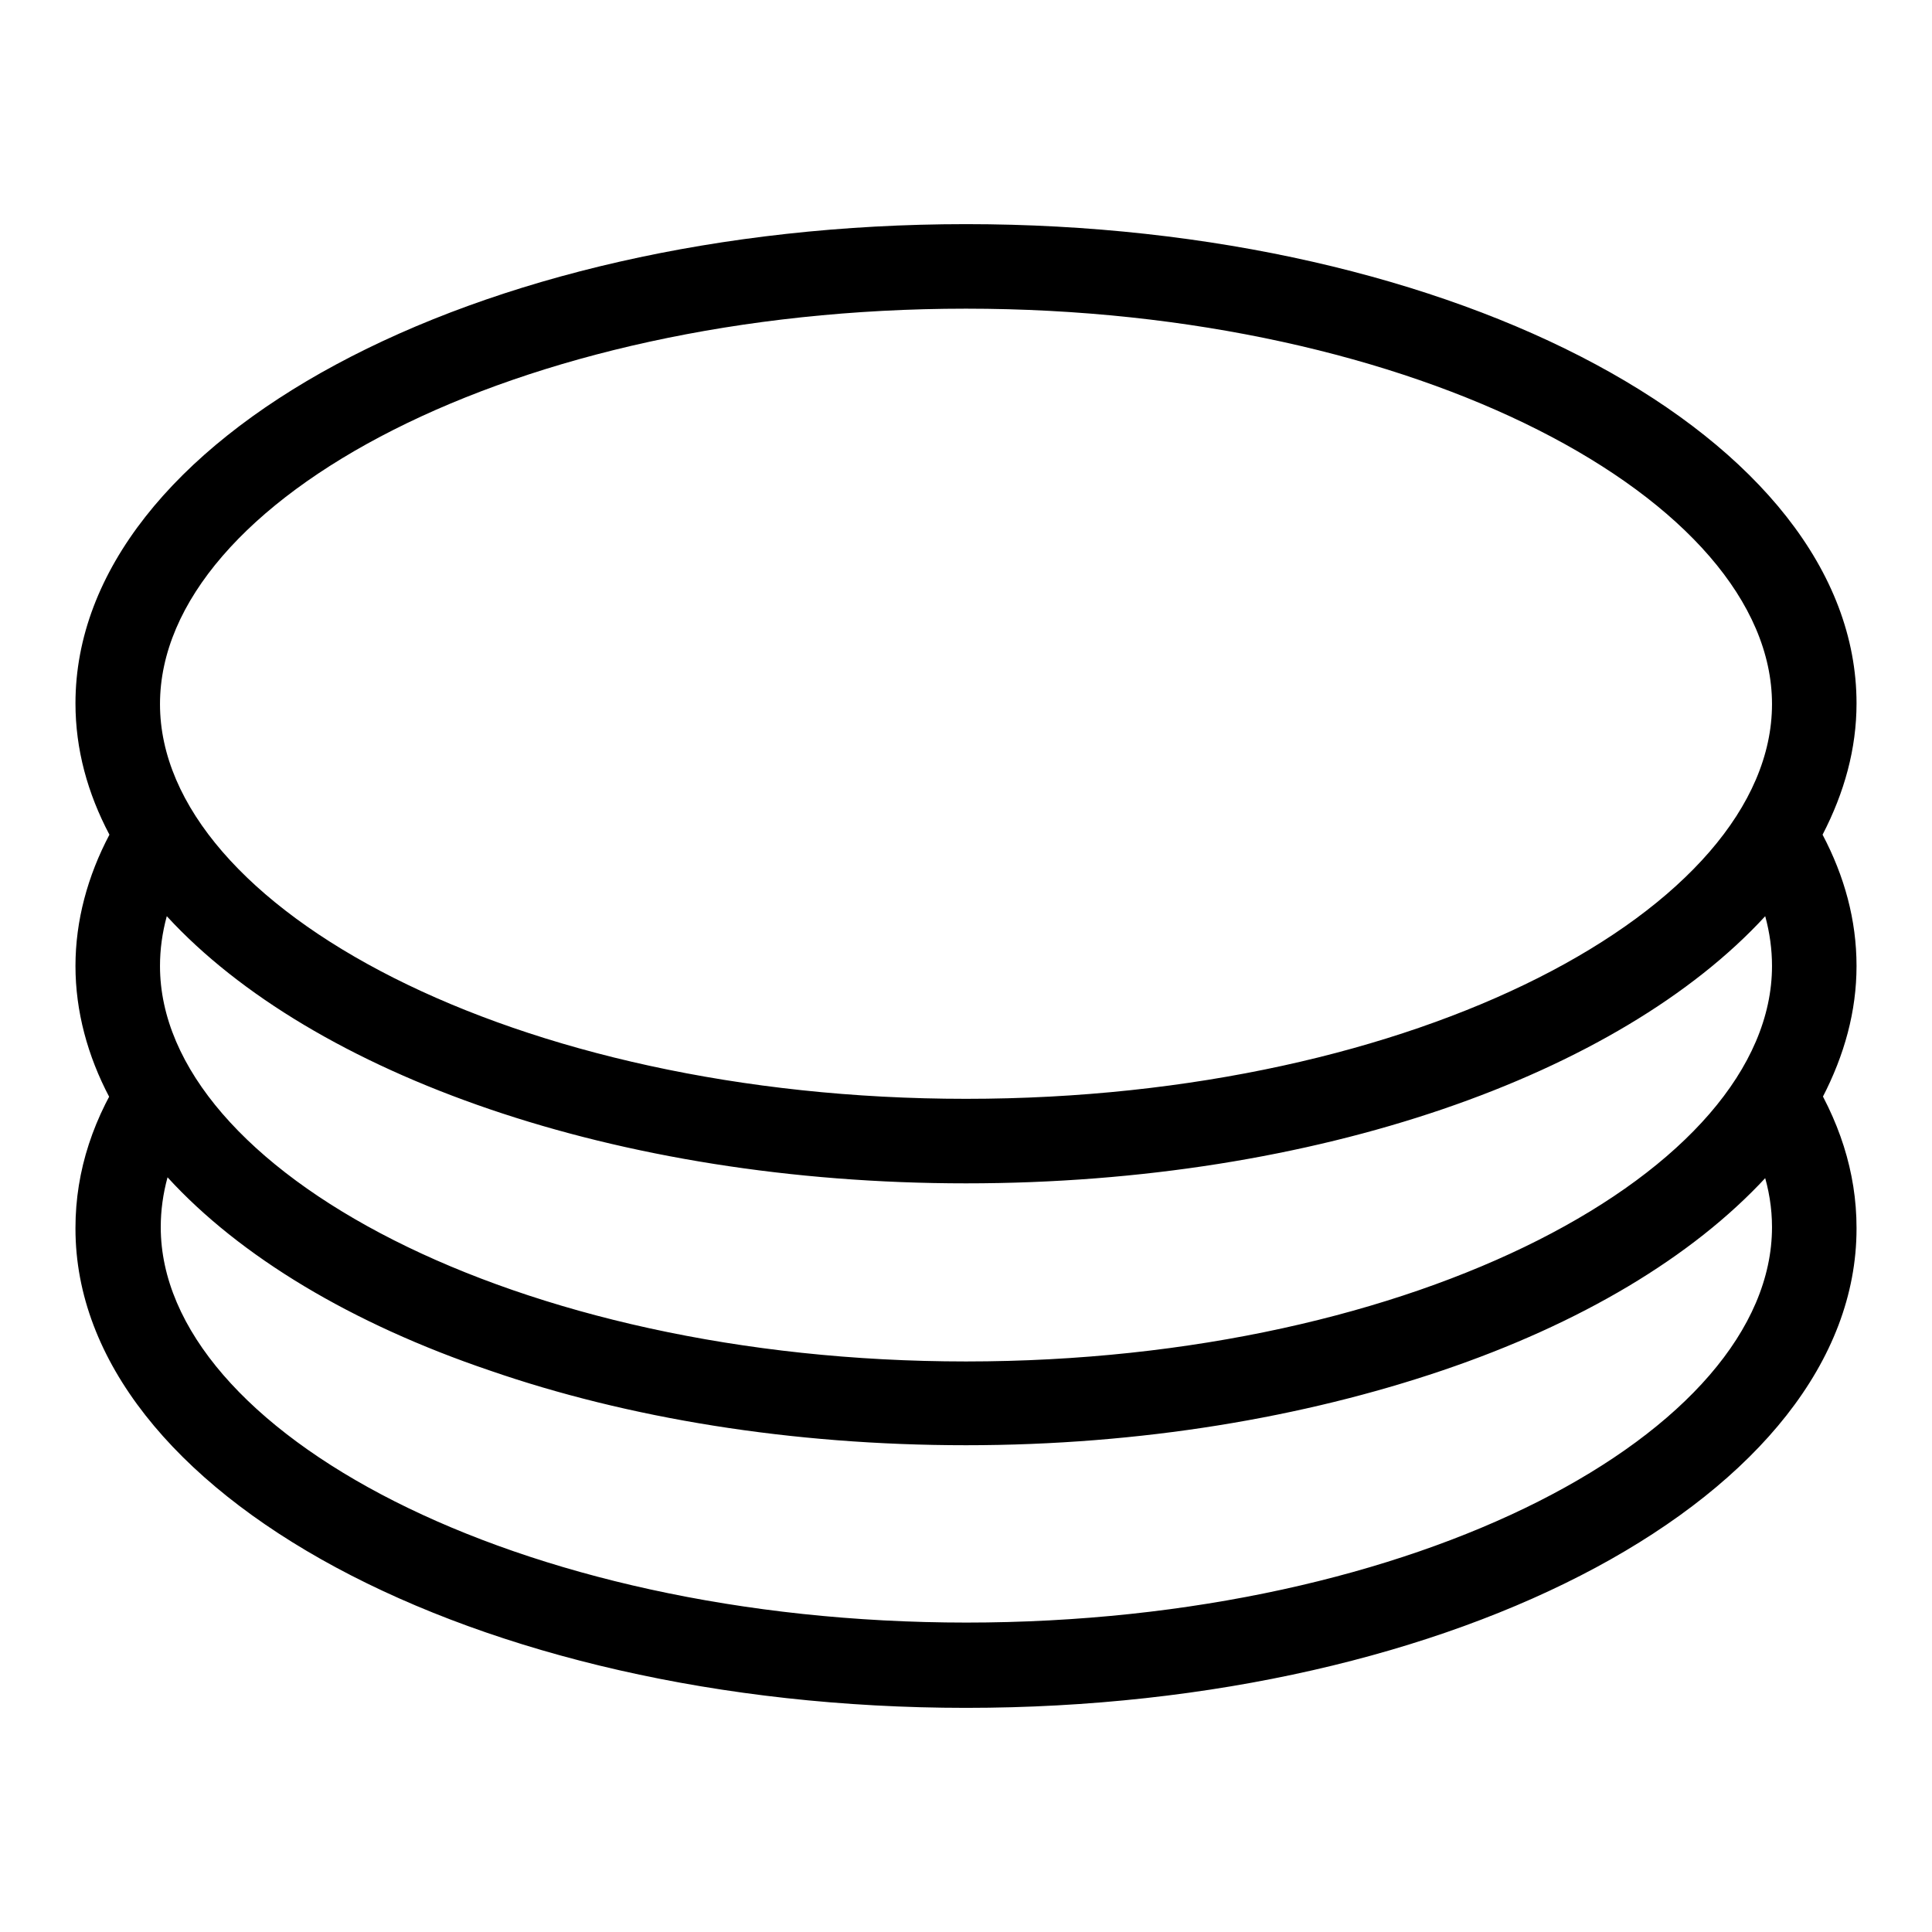
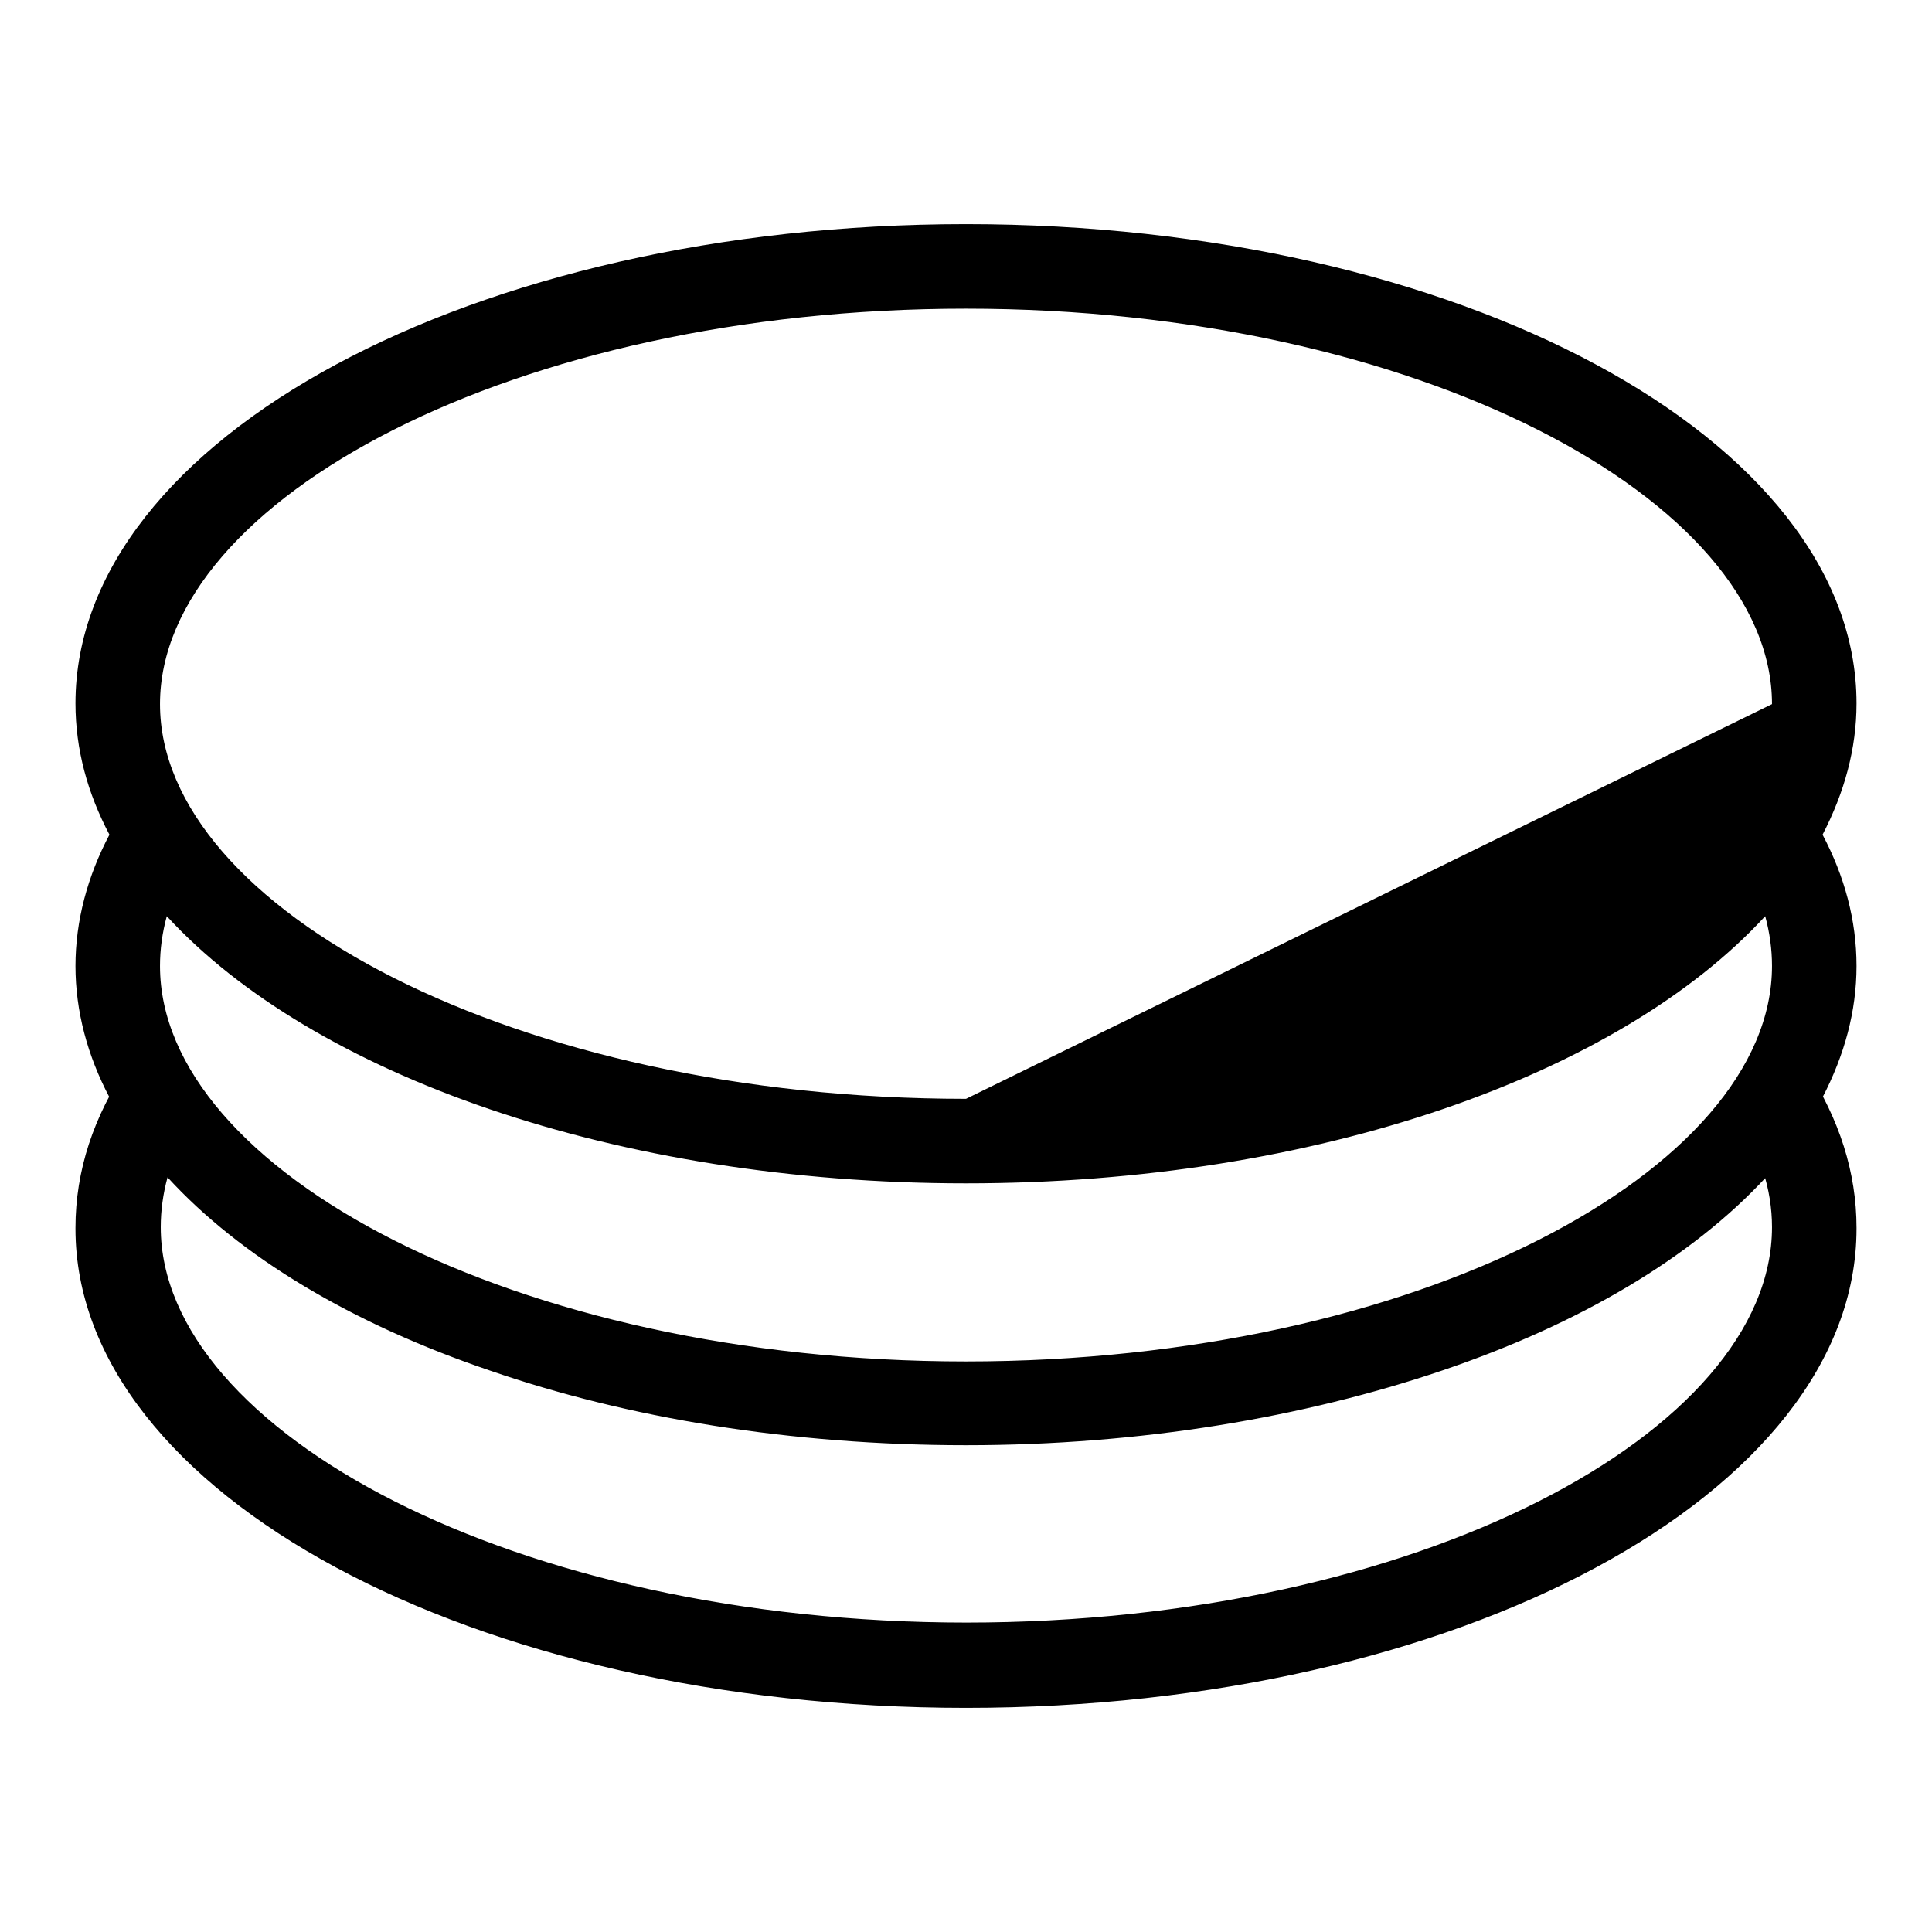
<svg xmlns="http://www.w3.org/2000/svg" version="1.1" x="0px" y="0px" viewBox="0 0 256 256" enable-background="new 0 0 256 256" xml:space="preserve">
  <g>
-     <path fill="#000000" d="M234.8,93.3c0-27-47-52.4-106.8-52.4S21.2,66.2,21.2,93.3c0,27,47,52.3,106.8,52.3S234.8,120.3,234.8,93.3 L234.8,93.3z M191.1,181.6c-18.3,6.2-39.9,9.9-63.1,9.9c-23.2,0-44.9-3.6-63.1-9.9c-18.3-6.2-33.1-15.1-42.7-25.6 c-0.6,2.2-0.9,4.4-0.9,6.6c0,27,47,52.4,106.8,52.4c59.8,0,106.8-25.3,106.8-52.4c0-2.2-0.3-4.4-0.9-6.6 C224.2,166.6,209.4,175.4,191.1,181.6L191.1,181.6z M22.1,121.4c-0.6,2.2-0.9,4.4-0.9,6.6c0,27,47,52.4,106.8,52.4 S234.8,155,234.8,128c0-2.2-0.3-4.4-0.9-6.6c-19.3,21-59.4,35.4-105.9,35.4C81.6,156.8,41.4,142.4,22.1,121.4z M14.5,110.6 c-2.9-5.5-4.5-11.3-4.5-17.4c0-35.1,52.8-63.5,118-63.5c65.2,0,118,28.4,118,63.5c0,6-1.6,11.8-4.5,17.4c2.9,5.5,4.5,11.3,4.5,17.4 c0,6-1.6,11.8-4.5,17.4c2.9,5.5,4.5,11.3,4.5,17.4c0,35.1-52.8,63.5-118,63.5c-65.2,0-118-28.4-118-63.5c0-6,1.6-11.8,4.5-17.4 C11.6,139.9,10,134,10,128S11.6,116.1,14.5,110.6L14.5,110.6z M246,162.7c0,35.1-52.8,63.5-118,63.5c-65.2,0-118-28.4-118-63.5 c0-7.6,2.4-14.8,7-21.6l9.3,6.2c-3.4,5.1-5.1,10.2-5.1,15.3c0,27,47,52.4,106.8,52.4s106.8-25.3,106.8-52.4c0-5-1.6-10-4.8-14.9 l9.4-6.1C243.7,148.3,246,155.3,246,162.7z" />
+     <path fill="#000000" d="M234.8,93.3c0-27-47-52.4-106.8-52.4S21.2,66.2,21.2,93.3c0,27,47,52.3,106.8,52.3L234.8,93.3z M191.1,181.6c-18.3,6.2-39.9,9.9-63.1,9.9c-23.2,0-44.9-3.6-63.1-9.9c-18.3-6.2-33.1-15.1-42.7-25.6 c-0.6,2.2-0.9,4.4-0.9,6.6c0,27,47,52.4,106.8,52.4c59.8,0,106.8-25.3,106.8-52.4c0-2.2-0.3-4.4-0.9-6.6 C224.2,166.6,209.4,175.4,191.1,181.6L191.1,181.6z M22.1,121.4c-0.6,2.2-0.9,4.4-0.9,6.6c0,27,47,52.4,106.8,52.4 S234.8,155,234.8,128c0-2.2-0.3-4.4-0.9-6.6c-19.3,21-59.4,35.4-105.9,35.4C81.6,156.8,41.4,142.4,22.1,121.4z M14.5,110.6 c-2.9-5.5-4.5-11.3-4.5-17.4c0-35.1,52.8-63.5,118-63.5c65.2,0,118,28.4,118,63.5c0,6-1.6,11.8-4.5,17.4c2.9,5.5,4.5,11.3,4.5,17.4 c0,6-1.6,11.8-4.5,17.4c2.9,5.5,4.5,11.3,4.5,17.4c0,35.1-52.8,63.5-118,63.5c-65.2,0-118-28.4-118-63.5c0-6,1.6-11.8,4.5-17.4 C11.6,139.9,10,134,10,128S11.6,116.1,14.5,110.6L14.5,110.6z M246,162.7c0,35.1-52.8,63.5-118,63.5c-65.2,0-118-28.4-118-63.5 c0-7.6,2.4-14.8,7-21.6l9.3,6.2c-3.4,5.1-5.1,10.2-5.1,15.3c0,27,47,52.4,106.8,52.4s106.8-25.3,106.8-52.4c0-5-1.6-10-4.8-14.9 l9.4-6.1C243.7,148.3,246,155.3,246,162.7z" />
  </g>
</svg>